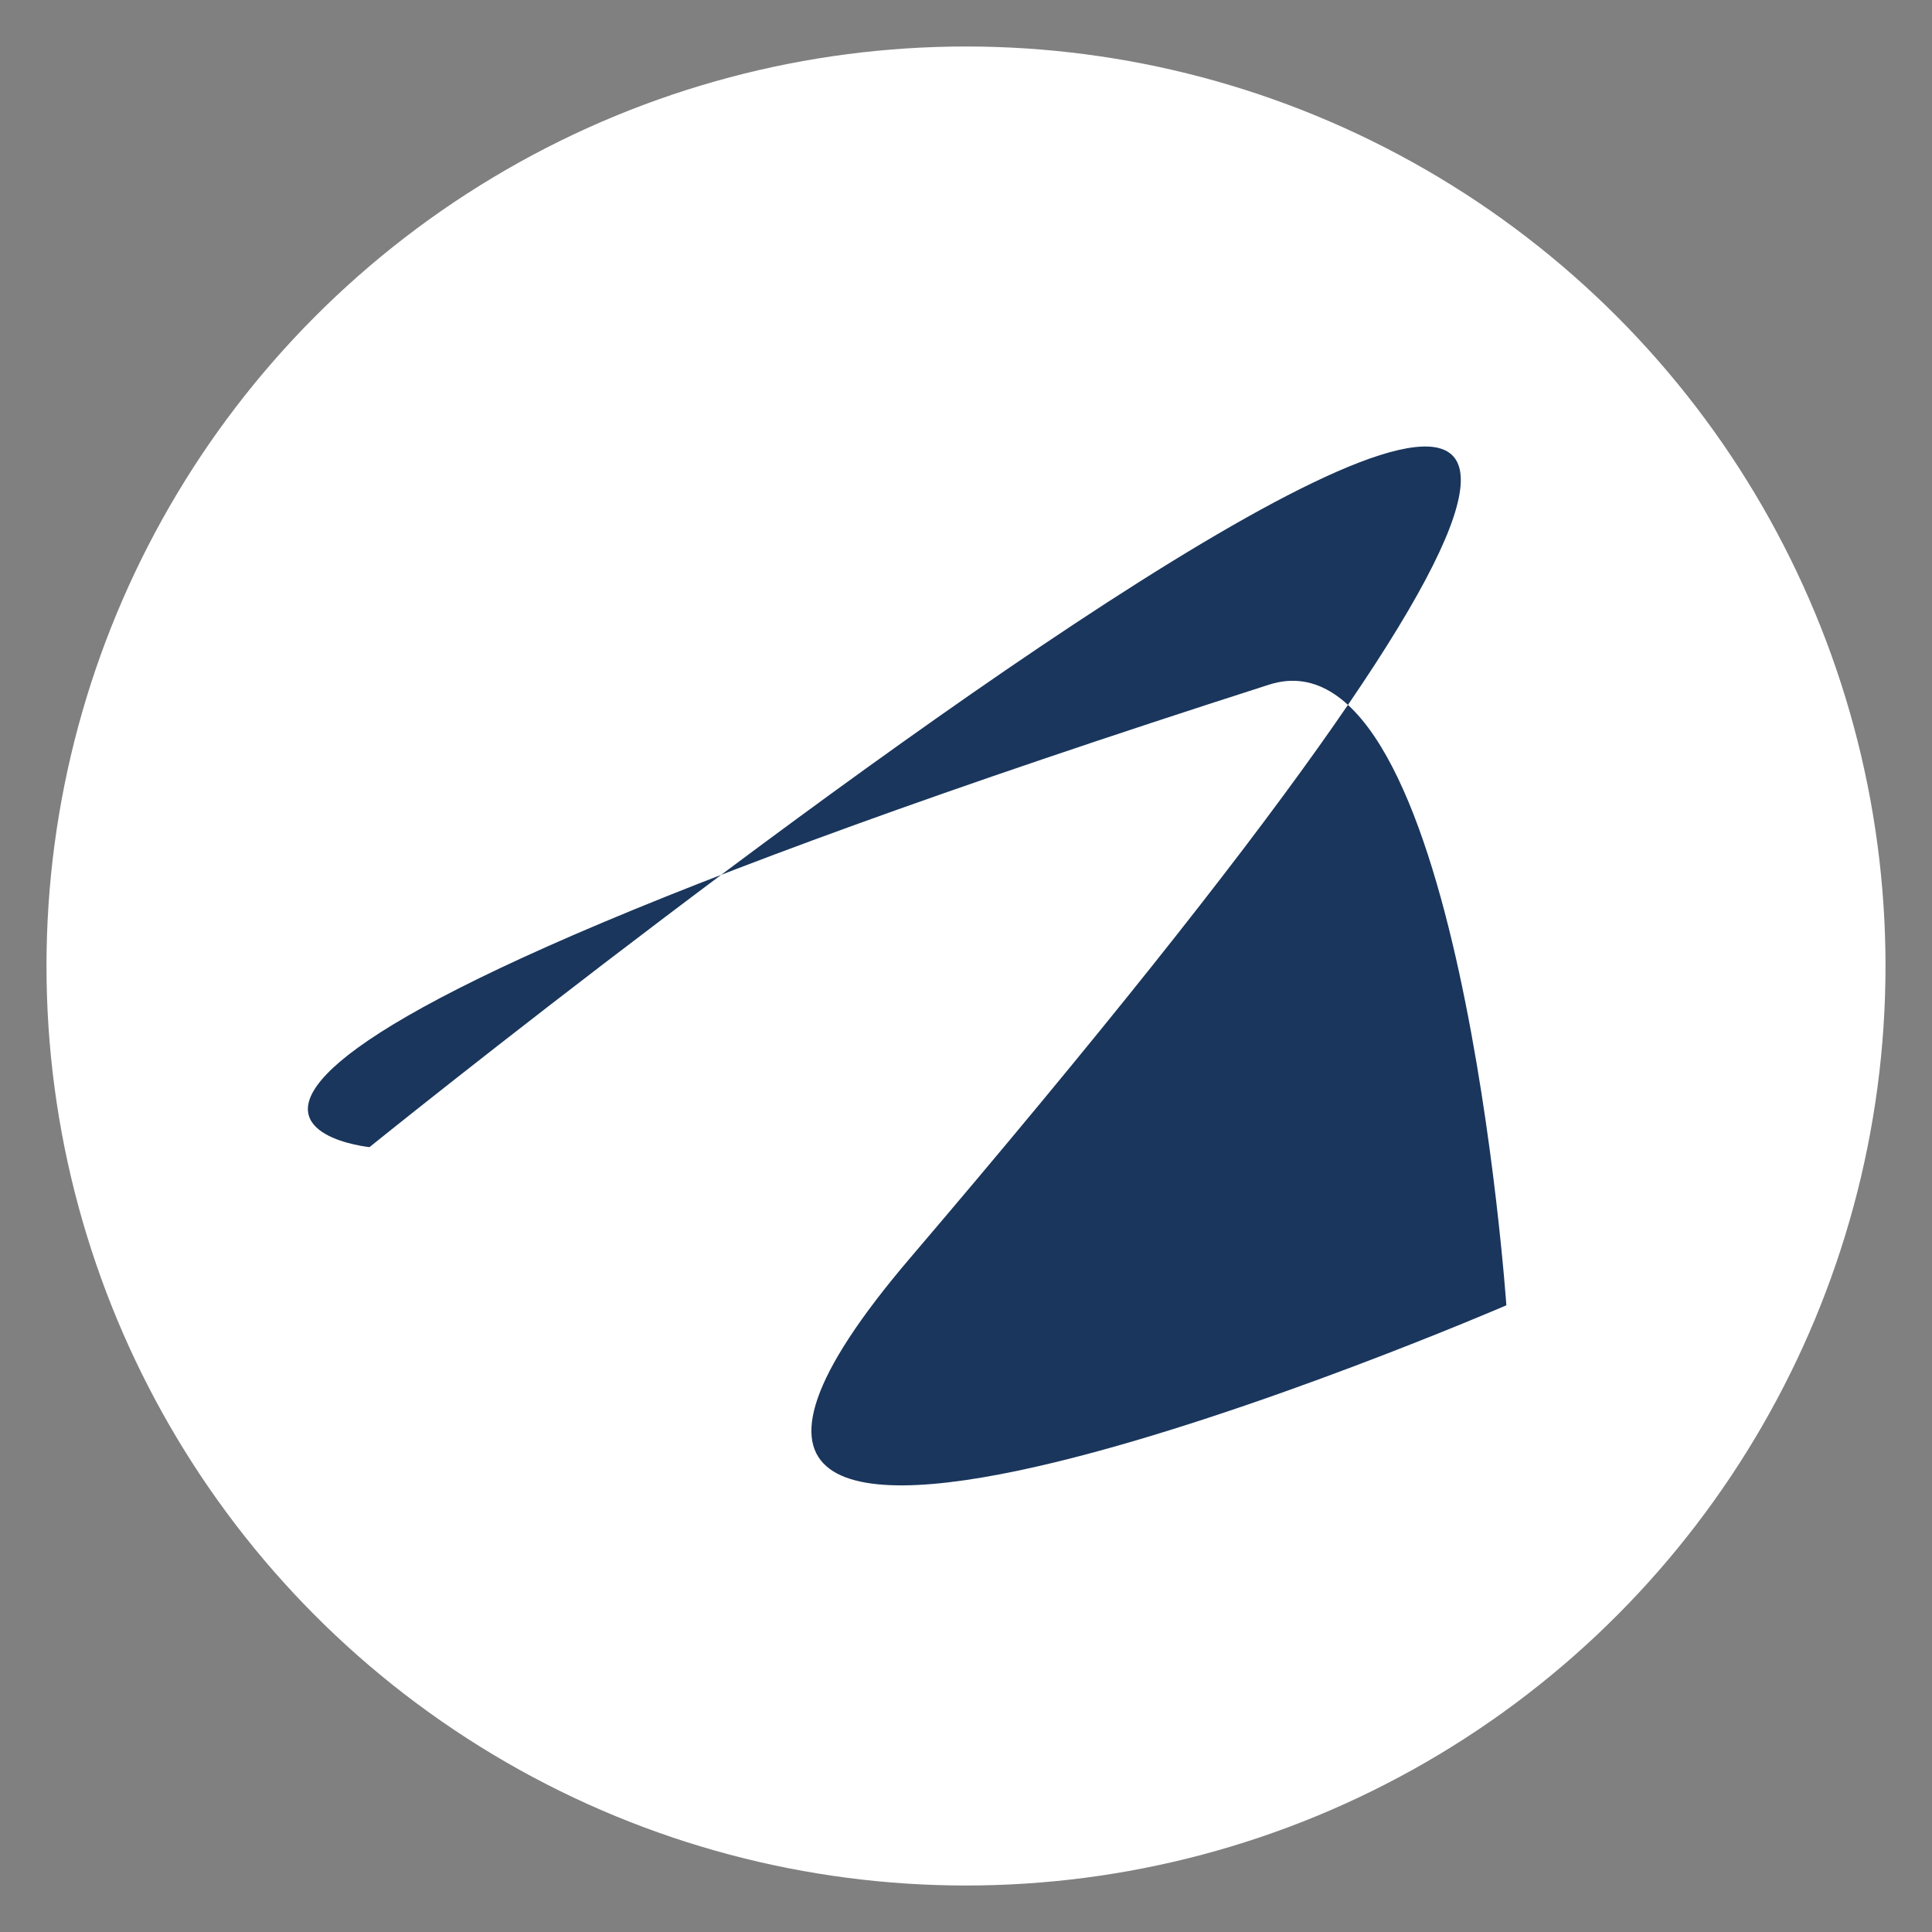
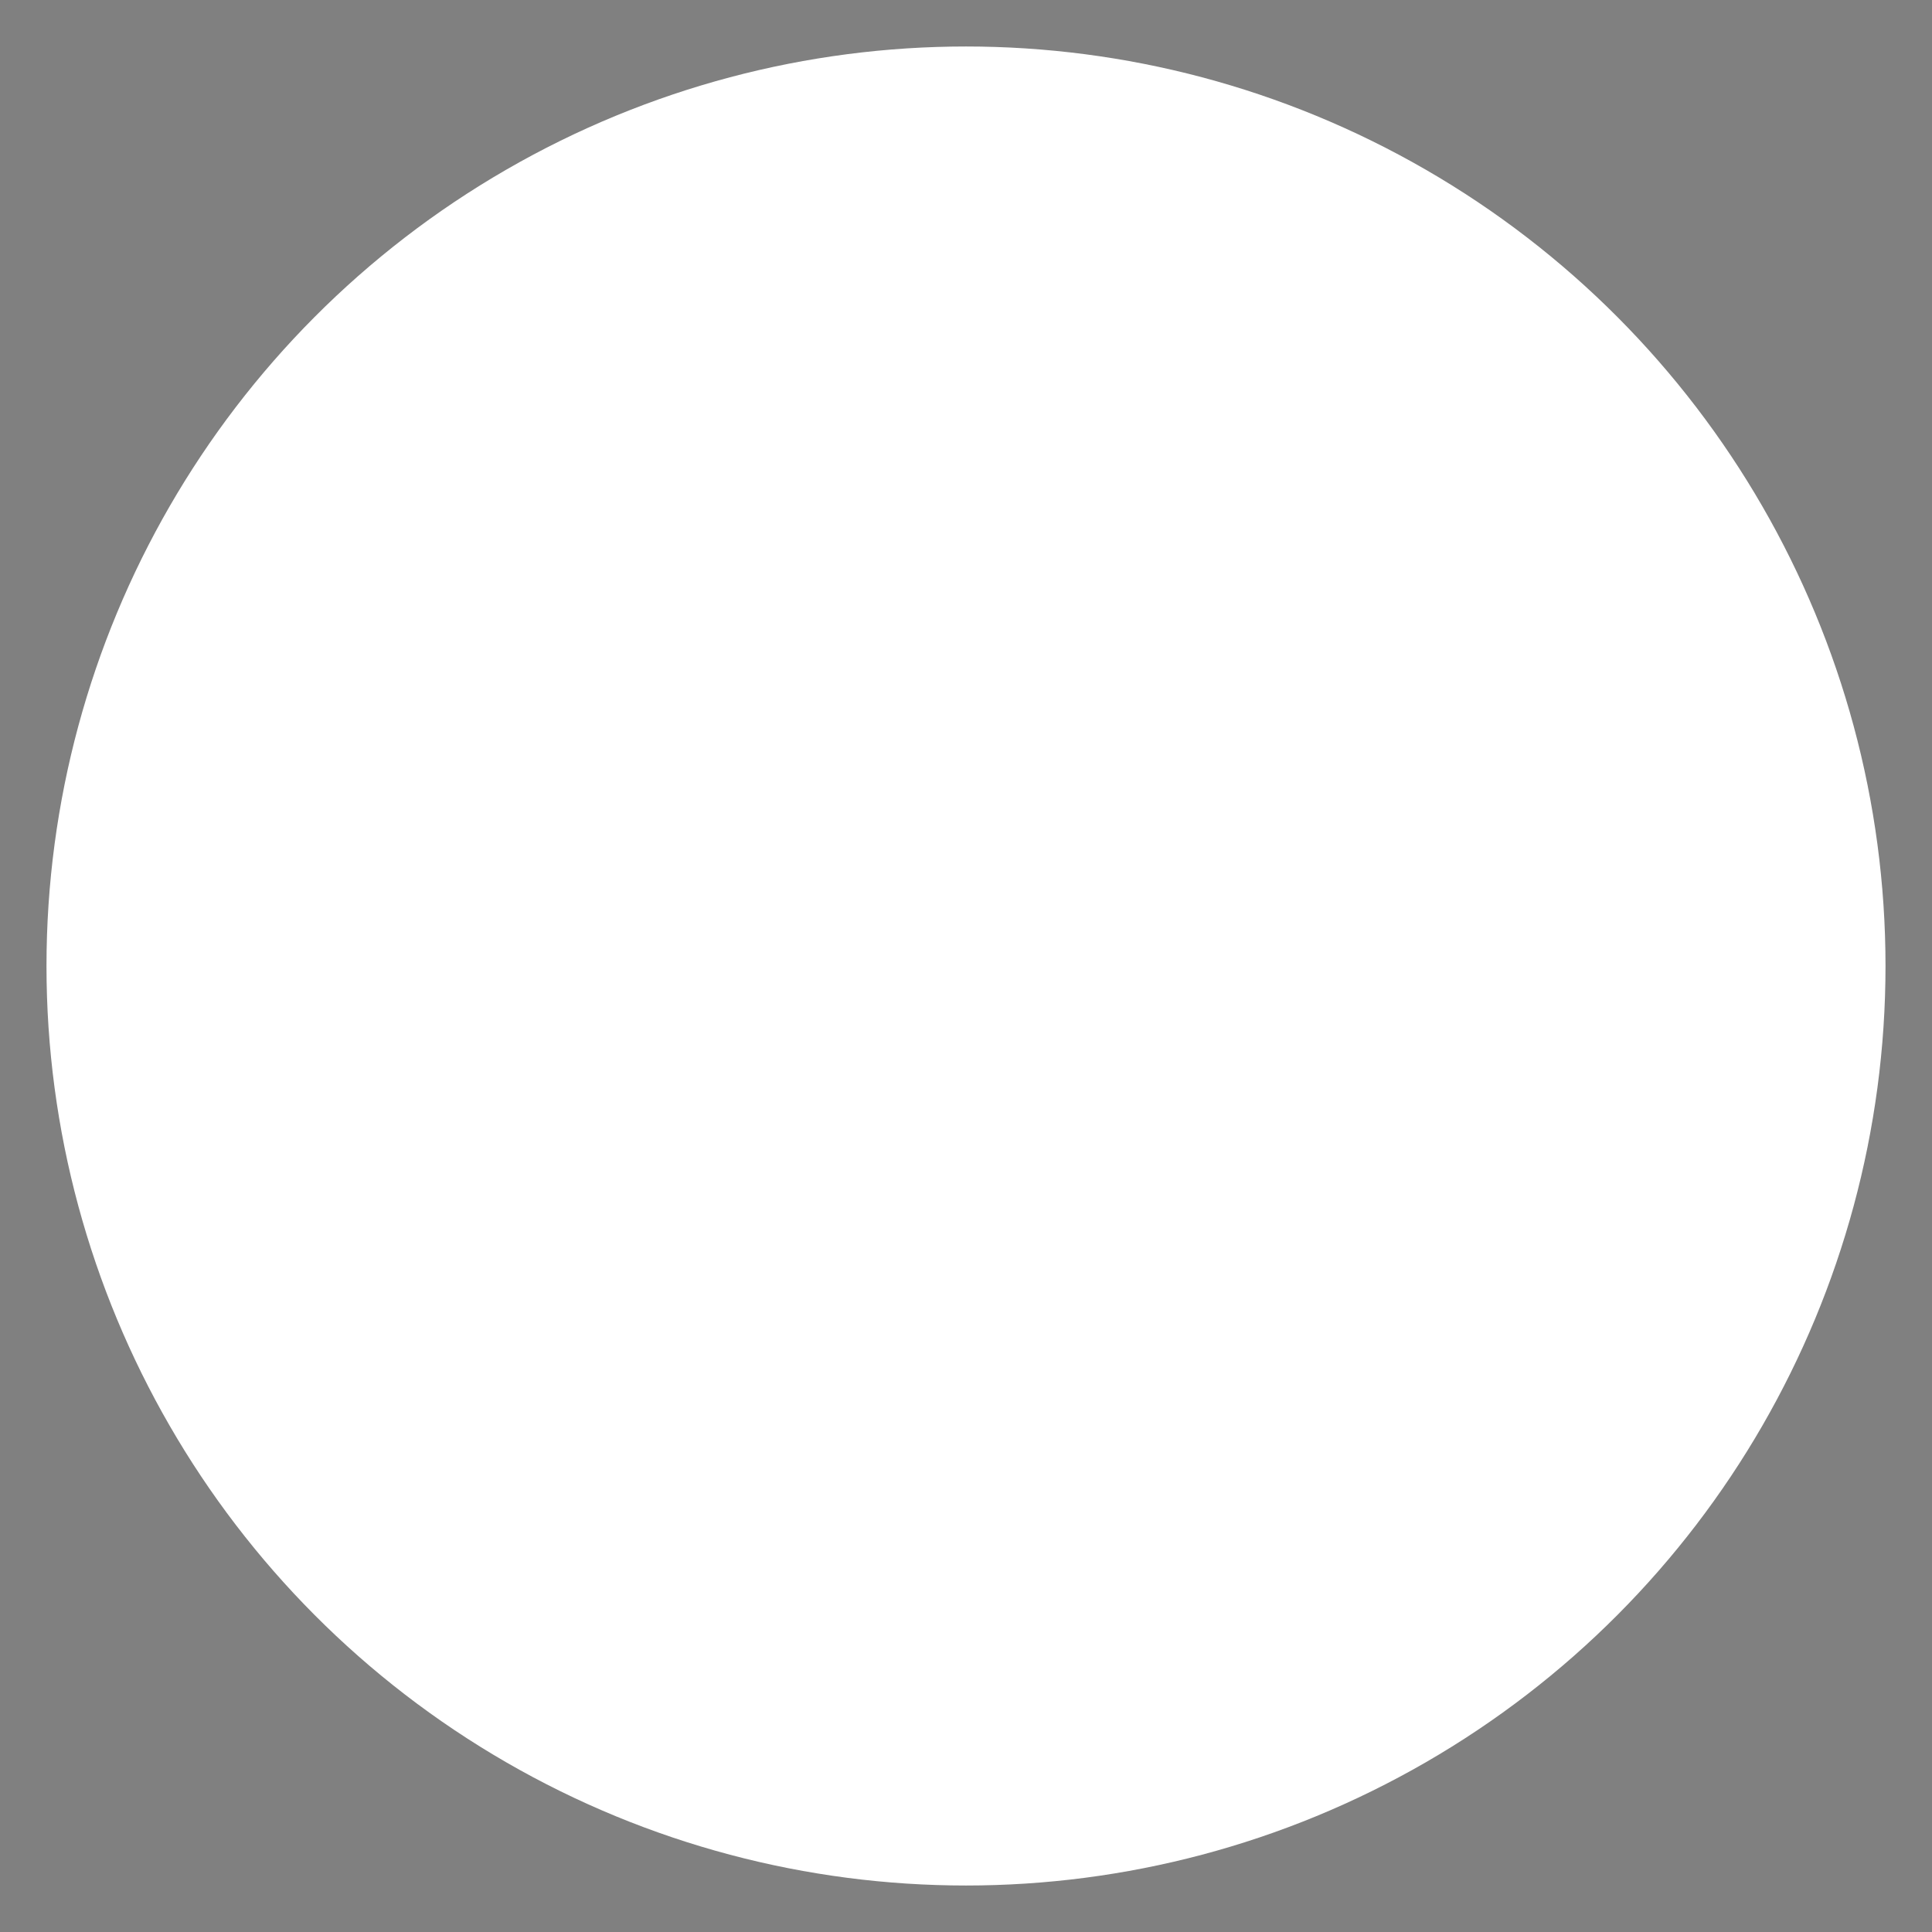
<svg xmlns="http://www.w3.org/2000/svg" id="Layer_1" data-name="Layer 1" viewBox="0 0 32 32">
  <rect x="0" y="0" width="32" height="32" fill="#808080" stroke="none" />
  <defs>
    <style> .cls-1 { fill: #1a365c; fill-rule: evenodd; } .cls-2 { fill: #fff; } </style>
  </defs>
  <circle class="cls-2" cx="16" cy="16" r="15.23" />
  <g id="Layer_2" data-name="Layer 2">
    <g id="Layer_1-2" data-name="Layer 1-2">
-       <path class="cls-1" d="M24.95,21.62s-16.7,7.21-9.87-.79c24.84-29.12-8.96-1.83-8.96-1.83,0,0-6.84-.69,14.9-7.66,3.15-1.01,3.93,10.28,3.93,10.28" />
-     </g>
+       </g>
  </g>
</svg>